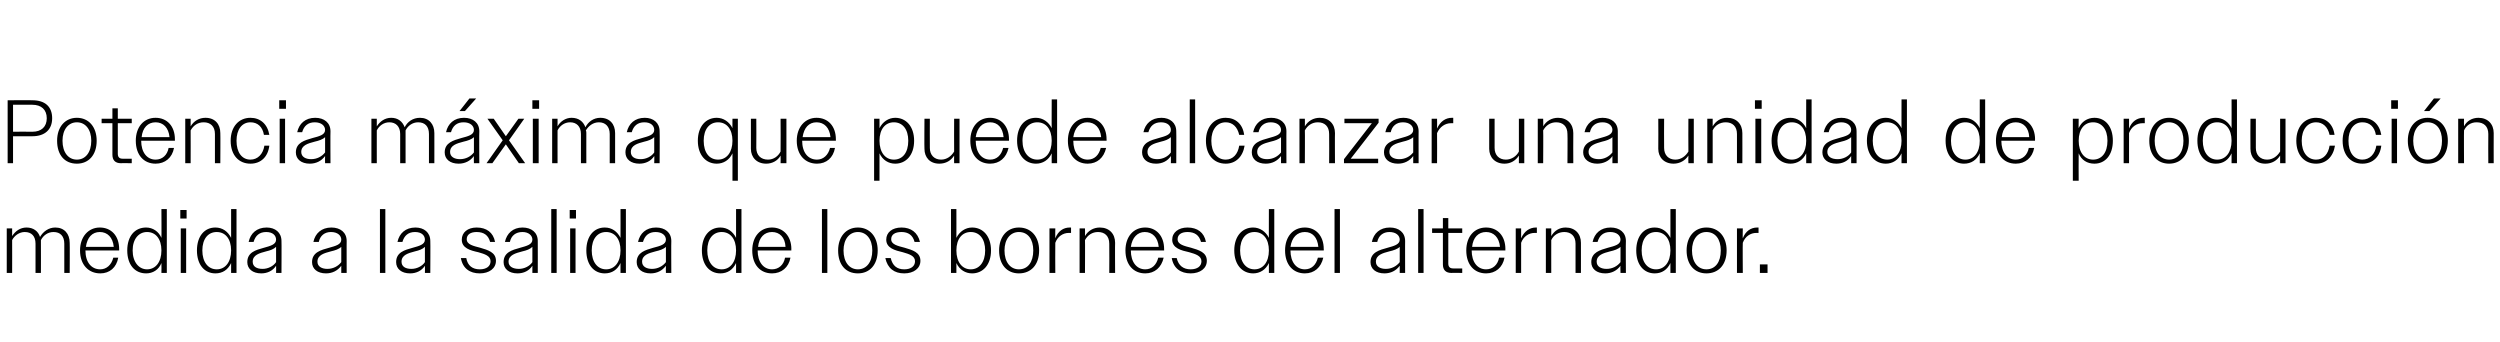
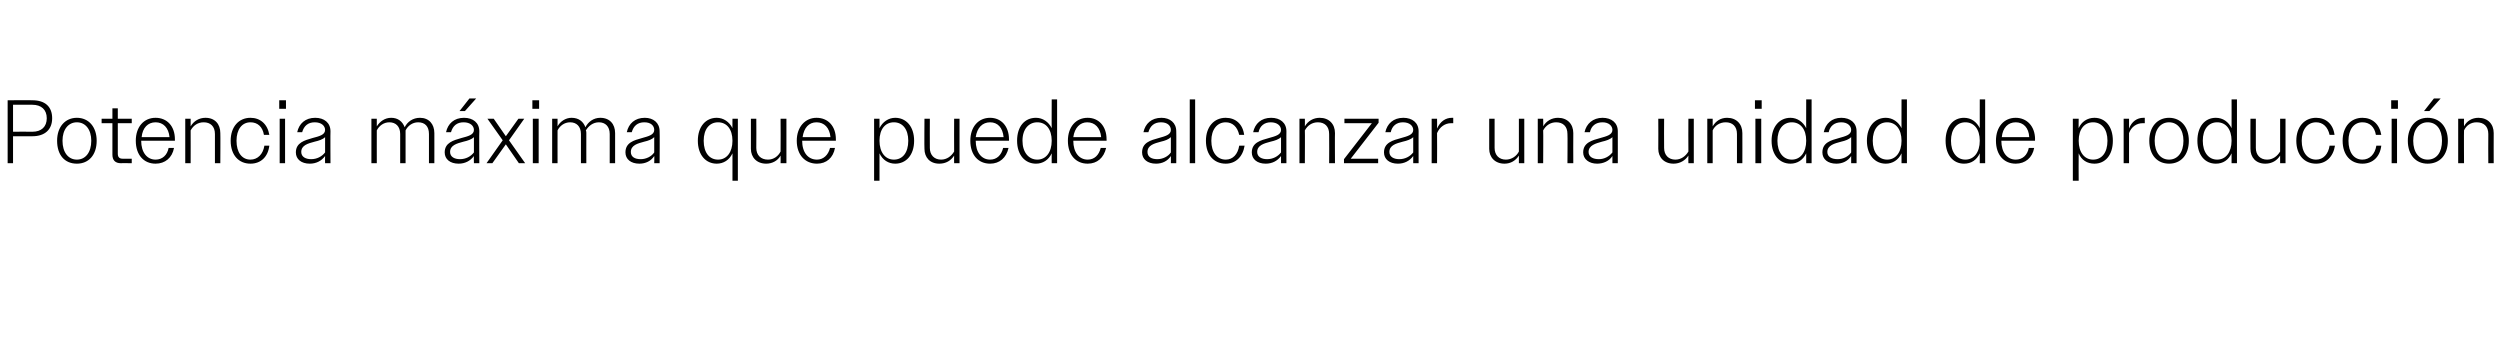
<svg xmlns="http://www.w3.org/2000/svg" version="1.1" width="556px" height="76.1px" viewBox="0 -1 556 76.1" style="top:-1px">
  <desc>Potencia m xima que puede alcanzar una unidad de producci n medida a la salida de los bornes del alternador.</desc>
  <defs />
  <g id="Polygon139225">
-     <path d="M 1.5 49.8 L 2.7 49.8 C 2.7 49.8 2.72 51.46 2.7 51.5 C 3.4 50.4 4.5 49.6 5.9 49.6 C 7.4 49.6 8.5 50.4 8.9 51.7 C 9.6 50.5 10.8 49.6 12.3 49.6 C 14.3 49.6 15.5 51 15.5 53 C 15.54 52.98 15.5 59.7 15.5 59.7 L 14.3 59.7 C 14.3 59.7 14.32 53.2 14.3 53.2 C 14.3 51.5 13.4 50.6 11.9 50.6 C 10.6 50.6 9.6 51.4 9.1 52.4 C 9.1 52.6 9.1 52.8 9.1 53 C 9.12 52.98 9.1 59.7 9.1 59.7 L 7.9 59.7 C 7.9 59.7 7.92 53.2 7.9 53.2 C 7.9 51.5 7 50.6 5.5 50.6 C 4.3 50.6 3.2 51.4 2.7 52.4 C 2.72 52.36 2.7 59.7 2.7 59.7 L 1.5 59.7 L 1.5 49.8 Z M 17.8 54.7 C 17.8 51.6 19.7 49.6 22.2 49.6 C 24.7 49.6 26.5 51.4 26.5 54.4 C 26.5 54.44 26.5 54.7 26.5 54.7 L 19 54.7 C 19 54.7 19.04 54.74 19 54.7 C 19 57.3 20.3 58.9 22.3 58.9 C 23.7 58.9 24.8 57.9 25.2 56.3 C 25.2 56.3 26.3 56.3 26.3 56.3 C 25.9 58.5 24.4 59.8 22.3 59.8 C 19.7 59.8 17.8 57.9 17.8 54.7 Z M 19.1 53.9 C 19.1 53.9 25.3 53.9 25.3 53.9 C 25.1 51.8 23.9 50.6 22.2 50.6 C 20.5 50.6 19.4 51.8 19.1 53.9 Z M 35.9 57.5 C 35.3 59 34 59.8 32.5 59.8 C 30 59.8 28.3 57.9 28.3 54.7 C 28.3 51.5 30 49.6 32.5 49.6 C 34 49.6 35.3 50.5 35.9 51.9 C 35.94 51.94 35.9 45.5 35.9 45.5 L 37.1 45.5 L 37.1 59.7 L 35.9 59.7 C 35.9 59.7 35.94 57.52 35.9 57.5 Z M 29.5 54.7 C 29.5 57.3 30.9 58.9 32.7 58.9 C 34.6 58.9 35.9 57.3 35.9 54.7 C 35.9 52.1 34.6 50.6 32.7 50.6 C 30.9 50.6 29.5 52.1 29.5 54.7 Z M 40.1 45.7 L 41.5 45.7 L 41.5 47.6 L 40.1 47.6 L 40.1 45.7 Z M 40.2 49.8 L 41.4 49.8 L 41.4 59.7 L 40.2 59.7 L 40.2 49.8 Z M 51.4 57.5 C 50.7 59 49.5 59.8 47.9 59.8 C 45.5 59.8 43.8 57.9 43.8 54.7 C 43.8 51.5 45.5 49.6 47.9 49.6 C 49.5 49.6 50.7 50.5 51.4 51.9 C 51.4 51.94 51.4 45.5 51.4 45.5 L 52.6 45.5 L 52.6 59.7 L 51.4 59.7 C 51.4 59.7 51.4 57.52 51.4 57.5 Z M 45 54.7 C 45 57.3 46.3 58.9 48.2 58.9 C 50.1 58.9 51.4 57.3 51.4 54.7 C 51.4 52.1 50.1 50.6 48.2 50.6 C 46.3 50.6 45 52.1 45 54.7 Z M 55 57.3 C 55 55.1 56.9 54.6 58.7 54.1 C 60.1 53.7 61.4 53.4 61.4 52.3 C 61.4 51.4 60.7 50.6 59.2 50.6 C 57.7 50.6 56.8 51.4 56.4 52.8 C 56.4 52.8 55.3 52.8 55.3 52.8 C 55.7 50.9 57.1 49.6 59.3 49.6 C 61.2 49.6 62.6 50.7 62.6 52.6 C 62.64 52.56 62.6 59.7 62.6 59.7 L 61.4 59.7 C 61.4 59.7 61.44 58.12 61.4 58.1 C 60.7 59.2 59.5 59.8 58.1 59.8 C 56.2 59.8 55 58.8 55 57.3 Z M 58.4 58.8 C 59.6 58.8 60.8 58.2 61.4 57.3 C 61.4 57.3 61.4 53.9 61.4 53.9 C 60.9 54.4 60.1 54.7 59.2 54.9 C 57.7 55.3 56.2 55.7 56.2 57.2 C 56.2 58.3 57.1 58.8 58.4 58.8 Z M 69.4 57.3 C 69.4 55.1 71.4 54.6 73.2 54.1 C 74.6 53.7 75.9 53.4 75.9 52.3 C 75.9 51.4 75.1 50.6 73.6 50.6 C 72.2 50.6 71.2 51.4 70.9 52.8 C 70.9 52.8 69.7 52.8 69.7 52.8 C 70.1 50.9 71.5 49.6 73.7 49.6 C 75.7 49.6 77.1 50.7 77.1 52.6 C 77.08 52.56 77.1 59.7 77.1 59.7 L 75.9 59.7 C 75.9 59.7 75.88 58.12 75.9 58.1 C 75.1 59.2 73.9 59.8 72.5 59.8 C 70.6 59.8 69.4 58.8 69.4 57.3 Z M 72.8 58.8 C 74.1 58.8 75.2 58.2 75.9 57.3 C 75.9 57.3 75.9 53.9 75.9 53.9 C 75.4 54.4 74.5 54.7 73.6 54.9 C 72.1 55.3 70.6 55.7 70.6 57.2 C 70.6 58.3 71.6 58.8 72.8 58.8 Z M 84.5 45.5 L 85.7 45.5 L 85.7 59.7 L 84.5 59.7 L 84.5 45.5 Z M 88.1 57.3 C 88.1 55.1 90 54.6 91.8 54.1 C 93.2 53.7 94.5 53.4 94.5 52.3 C 94.5 51.4 93.8 50.6 92.3 50.6 C 90.8 50.6 89.9 51.4 89.5 52.8 C 89.5 52.8 88.4 52.8 88.4 52.8 C 88.8 50.9 90.2 49.6 92.4 49.6 C 94.3 49.6 95.7 50.7 95.7 52.6 C 95.74 52.56 95.7 59.7 95.7 59.7 L 94.5 59.7 C 94.5 59.7 94.54 58.12 94.5 58.1 C 93.8 59.2 92.6 59.8 91.2 59.8 C 89.3 59.8 88.1 58.8 88.1 57.3 Z M 91.5 58.8 C 92.7 58.8 93.9 58.2 94.5 57.3 C 94.5 57.3 94.5 53.9 94.5 53.9 C 94 54.4 93.2 54.7 92.3 54.9 C 90.8 55.3 89.3 55.7 89.3 57.2 C 89.3 58.3 90.2 58.8 91.5 58.8 Z M 102.5 56.4 C 102.5 56.4 103.7 56.4 103.7 56.4 C 104 58.1 105.1 58.9 106.7 58.9 C 108.2 58.9 109.1 58.2 109.1 57.1 C 109.1 55.9 107.8 55.5 106.4 55.1 C 104.6 54.7 102.7 54.2 102.7 52.3 C 102.7 50.7 104 49.6 106 49.6 C 108.2 49.6 109.7 50.7 110.1 52.8 C 110.1 52.8 109 52.8 109 52.8 C 108.6 51.3 107.6 50.6 106 50.6 C 104.6 50.6 103.8 51.2 103.8 52.2 C 103.8 53.4 105.3 53.7 106.8 54.1 C 108.5 54.6 110.3 55.1 110.3 57 C 110.3 58.7 108.8 59.8 106.7 59.8 C 104.5 59.8 102.9 58.7 102.5 56.4 Z M 112 57.3 C 112 55.1 113.9 54.6 115.7 54.1 C 117.1 53.7 118.4 53.4 118.4 52.3 C 118.4 51.4 117.6 50.6 116.2 50.6 C 114.7 50.6 113.7 51.4 113.4 52.8 C 113.4 52.8 112.3 52.8 112.3 52.8 C 112.7 50.9 114.1 49.6 116.2 49.6 C 118.2 49.6 119.6 50.7 119.6 52.6 C 119.62 52.56 119.6 59.7 119.6 59.7 L 118.4 59.7 C 118.4 59.7 118.42 58.12 118.4 58.1 C 117.7 59.2 116.5 59.8 115.1 59.8 C 113.2 59.8 112 58.8 112 57.3 Z M 115.4 58.8 C 116.6 58.8 117.8 58.2 118.4 57.3 C 118.4 57.3 118.4 53.9 118.4 53.9 C 117.9 54.4 117.1 54.7 116.2 54.9 C 114.7 55.3 113.1 55.7 113.1 57.2 C 113.1 58.3 114.1 58.8 115.4 58.8 Z M 122.6 45.5 L 123.8 45.5 L 123.8 59.7 L 122.6 59.7 L 122.6 45.5 Z M 126.7 45.7 L 128.1 45.7 L 128.1 47.6 L 126.7 47.6 L 126.7 45.7 Z M 126.8 49.8 L 128 49.8 L 128 59.7 L 126.8 59.7 L 126.8 49.8 Z M 138 57.5 C 137.3 59 136.1 59.8 134.5 59.8 C 132.1 59.8 130.4 57.9 130.4 54.7 C 130.4 51.5 132.1 49.6 134.5 49.6 C 136.1 49.6 137.3 50.5 138 51.9 C 138.02 51.94 138 45.5 138 45.5 L 139.2 45.5 L 139.2 59.7 L 138 59.7 C 138 59.7 138.02 57.52 138 57.5 Z M 131.6 54.7 C 131.6 57.3 132.9 58.9 134.8 58.9 C 136.7 58.9 138 57.3 138 54.7 C 138 52.1 136.7 50.6 134.8 50.6 C 132.9 50.6 131.6 52.1 131.6 54.7 Z M 141.6 57.3 C 141.6 55.1 143.6 54.6 145.3 54.1 C 146.8 53.7 148.1 53.4 148.1 52.3 C 148.1 51.4 147.3 50.6 145.8 50.6 C 144.3 50.6 143.4 51.4 143 52.8 C 143 52.8 141.9 52.8 141.9 52.8 C 142.3 50.9 143.7 49.6 145.9 49.6 C 147.9 49.6 149.3 50.7 149.3 52.6 C 149.26 52.56 149.3 59.7 149.3 59.7 L 148.1 59.7 C 148.1 59.7 148.06 58.12 148.1 58.1 C 147.3 59.2 146.1 59.8 144.7 59.8 C 142.8 59.8 141.6 58.8 141.6 57.3 Z M 145 58.8 C 146.3 58.8 147.4 58.2 148.1 57.3 C 148.1 57.3 148.1 53.9 148.1 53.9 C 147.6 54.4 146.7 54.7 145.8 54.9 C 144.3 55.3 142.8 55.7 142.8 57.2 C 142.8 58.3 143.8 58.8 145 58.8 Z M 163.7 57.5 C 163 59 161.8 59.8 160.2 59.8 C 157.8 59.8 156.1 57.9 156.1 54.7 C 156.1 51.5 157.8 49.6 160.2 49.6 C 161.8 49.6 163 50.5 163.7 51.9 C 163.7 51.94 163.7 45.5 163.7 45.5 L 164.9 45.5 L 164.9 59.7 L 163.7 59.7 C 163.7 59.7 163.7 57.52 163.7 57.5 Z M 157.3 54.7 C 157.3 57.3 158.6 58.9 160.5 58.9 C 162.4 58.9 163.7 57.3 163.7 54.7 C 163.7 52.1 162.4 50.6 160.5 50.6 C 158.6 50.6 157.3 52.1 157.3 54.7 Z M 167.3 54.7 C 167.3 51.6 169.1 49.6 171.7 49.6 C 174.1 49.6 176 51.4 176 54.4 C 175.96 54.44 176 54.7 176 54.7 L 168.5 54.7 C 168.5 54.7 168.5 54.74 168.5 54.7 C 168.5 57.3 169.8 58.9 171.7 58.9 C 173.2 58.9 174.3 57.9 174.6 56.3 C 174.6 56.3 175.8 56.3 175.8 56.3 C 175.4 58.5 173.8 59.8 171.7 59.8 C 169.1 59.8 167.3 57.9 167.3 54.7 Z M 168.6 53.9 C 168.6 53.9 174.7 53.9 174.7 53.9 C 174.6 51.8 173.4 50.6 171.7 50.6 C 170 50.6 168.8 51.8 168.6 53.9 Z M 182.8 45.5 L 184 45.5 L 184 59.7 L 182.8 59.7 L 182.8 45.5 Z M 186.4 54.7 C 186.4 51.6 188.2 49.6 190.8 49.6 C 193.4 49.6 195.2 51.6 195.2 54.7 C 195.2 57.9 193.4 59.8 190.8 59.8 C 188.1 59.8 186.4 57.9 186.4 54.7 Z M 187.6 54.7 C 187.6 57.3 188.9 58.9 190.8 58.9 C 192.7 58.9 194 57.3 194 54.7 C 194 52.2 192.7 50.6 190.8 50.6 C 188.9 50.6 187.6 52.2 187.6 54.7 Z M 196.9 56.4 C 196.9 56.4 198.1 56.4 198.1 56.4 C 198.5 58.1 199.5 58.9 201.1 58.9 C 202.6 58.9 203.5 58.2 203.5 57.1 C 203.5 55.9 202.2 55.5 200.8 55.1 C 199.1 54.7 197.1 54.2 197.1 52.3 C 197.1 50.7 198.4 49.6 200.5 49.6 C 202.6 49.6 204.1 50.7 204.6 52.8 C 204.6 52.8 203.4 52.8 203.4 52.8 C 203 51.3 202 50.6 200.5 50.6 C 199 50.6 198.2 51.2 198.2 52.2 C 198.2 53.4 199.7 53.7 201.2 54.1 C 202.9 54.6 204.7 55.1 204.7 57 C 204.7 58.7 203.2 59.8 201.1 59.8 C 198.9 59.8 197.4 58.7 196.9 56.4 Z M 211.5 45.5 L 212.7 45.5 C 212.7 45.5 212.72 51.94 212.7 51.9 C 213.4 50.5 214.7 49.6 216.2 49.6 C 218.6 49.6 220.4 51.5 220.4 54.7 C 220.4 57.9 218.6 59.8 216.2 59.8 C 214.7 59.8 213.4 59 212.7 57.5 C 212.72 57.52 212.7 59.7 212.7 59.7 L 211.5 59.7 L 211.5 45.5 Z M 219.1 54.7 C 219.1 52.1 217.8 50.6 215.9 50.6 C 214 50.6 212.7 52.1 212.7 54.7 C 212.7 57.3 214 58.9 215.9 58.9 C 217.8 58.9 219.1 57.3 219.1 54.7 Z M 222.2 54.7 C 222.2 51.6 224 49.6 226.6 49.6 C 229.3 49.6 231.1 51.6 231.1 54.7 C 231.1 57.9 229.3 59.8 226.6 59.8 C 224 59.8 222.2 57.9 222.2 54.7 Z M 223.4 54.7 C 223.4 57.3 224.7 58.9 226.6 58.9 C 228.6 58.9 229.8 57.3 229.8 54.7 C 229.8 52.2 228.6 50.6 226.6 50.6 C 224.7 50.6 223.4 52.2 223.4 54.7 Z M 233.4 49.8 L 234.7 49.8 C 234.7 49.8 234.66 51.98 234.7 52 C 235.3 50.4 236.5 49.6 237.9 49.6 C 238 49.6 238.1 49.6 238.2 49.6 C 238.2 49.6 238.2 50.8 238.2 50.8 C 238 50.8 237.8 50.8 237.7 50.8 C 236.4 50.8 235.2 51.6 234.7 53 C 234.66 53.04 234.7 59.7 234.7 59.7 L 233.4 59.7 L 233.4 49.8 Z M 240.1 49.8 L 241.3 49.8 C 241.3 49.8 241.34 51.46 241.3 51.5 C 242 50.3 243.2 49.6 244.6 49.6 C 246.7 49.6 248 51 248 53 C 247.96 52.98 248 59.7 248 59.7 L 246.7 59.7 C 246.7 59.7 246.74 53.2 246.7 53.2 C 246.7 51.5 245.7 50.6 244.2 50.6 C 242.9 50.6 241.9 51.3 241.3 52.4 C 241.34 52.36 241.3 59.7 241.3 59.7 L 240.1 59.7 L 240.1 49.8 Z M 250.3 54.7 C 250.3 51.6 252.1 49.6 254.7 49.6 C 257.1 49.6 258.9 51.4 258.9 54.4 C 258.92 54.44 258.9 54.7 258.9 54.7 L 251.5 54.7 C 251.5 54.7 251.46 54.74 251.5 54.7 C 251.5 57.3 252.8 58.9 254.7 58.9 C 256.2 58.9 257.2 57.9 257.6 56.3 C 257.6 56.3 258.8 56.3 258.8 56.3 C 258.3 58.5 256.8 59.8 254.7 59.8 C 252.1 59.8 250.3 57.9 250.3 54.7 Z M 251.5 53.9 C 251.5 53.9 257.7 53.9 257.7 53.9 C 257.5 51.8 256.3 50.6 254.6 50.6 C 253 50.6 251.8 51.8 251.5 53.9 Z M 260.6 56.4 C 260.6 56.4 261.7 56.4 261.7 56.4 C 262.1 58.1 263.2 58.9 264.8 58.9 C 266.3 58.9 267.2 58.2 267.2 57.1 C 267.2 55.9 265.9 55.5 264.5 55.1 C 262.7 54.7 260.7 54.2 260.7 52.3 C 260.7 50.7 262.1 49.6 264.1 49.6 C 266.3 49.6 267.8 50.7 268.2 52.8 C 268.2 52.8 267.1 52.8 267.1 52.8 C 266.7 51.3 265.7 50.6 264.1 50.6 C 262.7 50.6 261.9 51.2 261.9 52.2 C 261.9 53.4 263.4 53.7 264.9 54.1 C 266.6 54.6 268.4 55.1 268.4 57 C 268.4 58.7 266.9 59.8 264.8 59.8 C 262.6 59.8 261 58.7 260.6 56.4 Z M 282.2 57.5 C 281.5 59 280.2 59.8 278.7 59.8 C 276.3 59.8 274.5 57.9 274.5 54.7 C 274.5 51.5 276.3 49.6 278.7 49.6 C 280.2 49.6 281.5 50.5 282.2 51.9 C 282.18 51.94 282.2 45.5 282.2 45.5 L 283.4 45.5 L 283.4 59.7 L 282.2 59.7 C 282.2 59.7 282.18 57.52 282.2 57.5 Z M 275.8 54.7 C 275.8 57.3 277.1 58.9 279 58.9 C 280.9 58.9 282.2 57.3 282.2 54.7 C 282.2 52.1 280.9 50.6 279 50.6 C 277.1 50.6 275.8 52.1 275.8 54.7 Z M 285.8 54.7 C 285.8 51.6 287.6 49.6 290.2 49.6 C 292.6 49.6 294.4 51.4 294.4 54.4 C 294.44 54.44 294.4 54.7 294.4 54.7 L 287 54.7 C 287 54.7 286.98 54.74 287 54.7 C 287 57.3 288.3 58.9 290.2 58.9 C 291.7 58.9 292.7 57.9 293.1 56.3 C 293.1 56.3 294.3 56.3 294.3 56.3 C 293.8 58.5 292.3 59.8 290.2 59.8 C 287.6 59.8 285.8 57.9 285.8 54.7 Z M 287 53.9 C 287 53.9 293.2 53.9 293.2 53.9 C 293 51.8 291.9 50.6 290.2 50.6 C 288.5 50.6 287.3 51.8 287 53.9 Z M 296.8 45.5 L 298 45.5 L 298 59.7 L 296.8 59.7 L 296.8 45.5 Z M 304.8 57.3 C 304.8 55.1 306.8 54.6 308.6 54.1 C 310 53.7 311.3 53.4 311.3 52.3 C 311.3 51.4 310.5 50.6 309 50.6 C 307.6 50.6 306.6 51.4 306.3 52.8 C 306.3 52.8 305.1 52.8 305.1 52.8 C 305.5 50.9 306.9 49.6 309.1 49.6 C 311.1 49.6 312.5 50.7 312.5 52.6 C 312.48 52.56 312.5 59.7 312.5 59.7 L 311.3 59.7 C 311.3 59.7 311.28 58.12 311.3 58.1 C 310.5 59.2 309.3 59.8 307.9 59.8 C 306 59.8 304.8 58.8 304.8 57.3 Z M 308.2 58.8 C 309.5 58.8 310.6 58.2 311.3 57.3 C 311.3 57.3 311.3 53.9 311.3 53.9 C 310.8 54.4 309.9 54.7 309 54.9 C 307.5 55.3 306 55.7 306 57.2 C 306 58.3 307 58.8 308.2 58.8 Z M 315.4 45.5 L 316.6 45.5 L 316.6 59.7 L 315.4 59.7 L 315.4 45.5 Z M 320.9 57.8 C 320.9 57.8 320.9 50.8 320.9 50.8 L 318.5 50.8 L 318.5 49.8 L 320.9 49.8 L 320.9 47.5 L 322.1 47.5 L 322.1 49.8 L 325.2 49.8 L 325.2 50.8 L 322.1 50.8 C 322.1 50.8 322.1 57.58 322.1 57.6 C 322.1 58.4 322.5 58.7 323.2 58.7 C 323.18 58.7 325.2 58.7 325.2 58.7 L 325.2 59.7 C 325.2 59.7 322.78 59.66 322.8 59.7 C 321.5 59.7 320.9 59 320.9 57.8 Z M 326.1 54.7 C 326.1 51.6 327.9 49.6 330.5 49.6 C 333 49.6 334.8 51.4 334.8 54.4 C 334.77 54.44 334.8 54.7 334.8 54.7 L 327.3 54.7 C 327.3 54.7 327.31 54.74 327.3 54.7 C 327.3 57.3 328.6 58.9 330.5 58.9 C 332 58.9 333.1 57.9 333.4 56.3 C 333.4 56.3 334.6 56.3 334.6 56.3 C 334.2 58.5 332.6 59.8 330.5 59.8 C 327.9 59.8 326.1 57.9 326.1 54.7 Z M 327.4 53.9 C 327.4 53.9 333.6 53.9 333.6 53.9 C 333.4 51.8 332.2 50.6 330.5 50.6 C 328.8 50.6 327.6 51.8 327.4 53.9 Z M 337.1 49.8 L 338.3 49.8 C 338.3 49.8 338.31 51.98 338.3 52 C 339 50.4 340.2 49.6 341.6 49.6 C 341.6 49.6 341.7 49.6 341.8 49.6 C 341.8 49.6 341.8 50.8 341.8 50.8 C 341.7 50.8 341.5 50.8 341.3 50.8 C 340 50.8 338.8 51.6 338.3 53 C 338.31 53.04 338.3 59.7 338.3 59.7 L 337.1 59.7 L 337.1 49.8 Z M 343.8 49.8 L 345 49.8 C 345 49.8 344.99 51.46 345 51.5 C 345.7 50.3 346.8 49.6 348.2 49.6 C 350.3 49.6 351.6 51 351.6 53 C 351.61 52.98 351.6 59.7 351.6 59.7 L 350.4 59.7 C 350.4 59.7 350.39 53.2 350.4 53.2 C 350.4 51.5 349.4 50.6 347.9 50.6 C 346.6 50.6 345.5 51.3 345 52.4 C 344.99 52.36 345 59.7 345 59.7 L 343.8 59.7 L 343.8 49.8 Z M 353.9 57.3 C 353.9 55.1 355.9 54.6 357.6 54.1 C 359.1 53.7 360.4 53.4 360.4 52.3 C 360.4 51.4 359.6 50.6 358.1 50.6 C 356.6 50.6 355.7 51.4 355.3 52.8 C 355.3 52.8 354.2 52.8 354.2 52.8 C 354.6 50.9 356 49.6 358.2 49.6 C 360.2 49.6 361.6 50.7 361.6 52.6 C 361.55 52.56 361.6 59.7 361.6 59.7 L 360.4 59.7 C 360.4 59.7 360.35 58.12 360.4 58.1 C 359.6 59.2 358.4 59.8 357 59.8 C 355.1 59.8 353.9 58.8 353.9 57.3 Z M 357.3 58.8 C 358.6 58.8 359.7 58.2 360.4 57.3 C 360.4 57.3 360.4 53.9 360.4 53.9 C 359.9 54.4 359 54.7 358.1 54.9 C 356.6 55.3 355.1 55.7 355.1 57.2 C 355.1 58.3 356.1 58.8 357.3 58.8 Z M 371.5 57.5 C 370.8 59 369.6 59.8 368 59.8 C 365.6 59.8 363.9 57.9 363.9 54.7 C 363.9 51.5 365.6 49.6 368 49.6 C 369.6 49.6 370.8 50.5 371.5 51.9 C 371.51 51.94 371.5 45.5 371.5 45.5 L 372.7 45.5 L 372.7 59.7 L 371.5 59.7 C 371.5 59.7 371.51 57.52 371.5 57.5 Z M 365.1 54.7 C 365.1 57.3 366.4 58.9 368.3 58.9 C 370.2 58.9 371.5 57.3 371.5 54.7 C 371.5 52.1 370.2 50.6 368.3 50.6 C 366.4 50.6 365.1 52.1 365.1 54.7 Z M 375.1 54.7 C 375.1 51.6 376.9 49.6 379.5 49.6 C 382.2 49.6 384 51.6 384 54.7 C 384 57.9 382.2 59.8 379.5 59.8 C 376.9 59.8 375.1 57.9 375.1 54.7 Z M 376.3 54.7 C 376.3 57.3 377.6 58.9 379.5 58.9 C 381.5 58.9 382.7 57.3 382.7 54.7 C 382.7 52.2 381.5 50.6 379.5 50.6 C 377.6 50.6 376.3 52.2 376.3 54.7 Z M 386.3 49.8 L 387.6 49.8 C 387.6 49.8 387.55 51.98 387.6 52 C 388.2 50.4 389.4 49.6 390.8 49.6 C 390.9 49.6 391 49.6 391.1 49.6 C 391.1 49.6 391.1 50.8 391.1 50.8 C 390.9 50.8 390.7 50.8 390.6 50.8 C 389.3 50.8 388.1 51.6 387.6 53 C 387.55 53.04 387.6 59.7 387.6 59.7 L 386.3 59.7 L 386.3 49.8 Z M 391.4 57.8 L 393.1 57.8 L 393.1 59.7 L 391.4 59.7 L 391.4 57.8 Z " stroke="none" fill="#000" />
-   </g>
+     </g>
  <g id="Polygon139224">
    <path d="M 1.7 21.3 C 1.7 21.3 7.24 21.26 7.2 21.3 C 10 21.3 11.6 22.7 11.6 25.3 C 11.6 27.8 10 29.3 7.2 29.3 C 7.24 29.3 2.9 29.3 2.9 29.3 L 2.9 35.3 L 1.7 35.3 L 1.7 21.3 Z M 2.9 22.3 L 2.9 28.3 C 2.9 28.3 7.2 28.26 7.2 28.3 C 9.2 28.3 10.4 27.2 10.4 25.3 C 10.4 23.4 9.2 22.3 7.2 22.3 C 7.2 22.3 2.9 22.3 2.9 22.3 Z M 12.7 30.3 C 12.7 27.2 14.5 25.2 17.1 25.2 C 19.7 25.2 21.5 27.2 21.5 30.3 C 21.5 33.5 19.7 35.4 17.1 35.4 C 14.4 35.4 12.7 33.5 12.7 30.3 Z M 13.9 30.3 C 13.9 32.9 15.2 34.5 17.1 34.5 C 19 34.5 20.3 32.9 20.3 30.3 C 20.3 27.8 19 26.2 17.1 26.2 C 15.2 26.2 13.9 27.8 13.9 30.3 Z M 25 33.4 C 25 33.4 25 26.4 25 26.4 L 22.6 26.4 L 22.6 25.4 L 25 25.4 L 25 23.1 L 26.2 23.1 L 26.2 25.4 L 29.3 25.4 L 29.3 26.4 L 26.2 26.4 C 26.2 26.4 26.2 33.18 26.2 33.2 C 26.2 34 26.6 34.3 27.3 34.3 C 27.28 34.3 29.3 34.3 29.3 34.3 L 29.3 35.3 C 29.3 35.3 26.88 35.26 26.9 35.3 C 25.6 35.3 25 34.6 25 33.4 Z M 30.2 30.3 C 30.2 27.2 32 25.2 34.6 25.2 C 37.1 25.2 38.9 27 38.9 30 C 38.88 30.04 38.9 30.3 38.9 30.3 L 31.4 30.3 C 31.4 30.3 31.42 30.34 31.4 30.3 C 31.4 32.9 32.7 34.5 34.6 34.5 C 36.1 34.5 37.2 33.5 37.5 31.9 C 37.5 31.9 38.7 31.9 38.7 31.9 C 38.3 34.1 36.7 35.4 34.6 35.4 C 32 35.4 30.2 33.5 30.2 30.3 Z M 31.5 29.5 C 31.5 29.5 37.7 29.5 37.7 29.5 C 37.5 27.4 36.3 26.2 34.6 26.2 C 32.9 26.2 31.7 27.4 31.5 29.5 Z M 41.2 25.4 L 42.4 25.4 C 42.4 25.4 42.42 27.06 42.4 27.1 C 43.1 25.9 44.3 25.2 45.7 25.2 C 47.8 25.2 49 26.6 49 28.6 C 49.04 28.58 49 35.3 49 35.3 L 47.8 35.3 C 47.8 35.3 47.82 28.8 47.8 28.8 C 47.8 27.1 46.8 26.2 45.3 26.2 C 44 26.2 43 26.9 42.4 28 C 42.42 27.96 42.4 35.3 42.4 35.3 L 41.2 35.3 L 41.2 25.4 Z M 51.3 30.3 C 51.3 27.2 53.1 25.2 55.7 25.2 C 57.9 25.2 59.5 26.6 59.9 29 C 59.9 29 58.7 29 58.7 29 C 58.4 27.2 57.3 26.2 55.7 26.2 C 53.8 26.2 52.6 27.8 52.6 30.3 C 52.6 32.9 53.8 34.5 55.7 34.5 C 57.3 34.5 58.5 33.3 58.8 31.4 C 58.8 31.4 59.9 31.4 59.9 31.4 C 59.6 33.9 58 35.4 55.7 35.4 C 53.1 35.4 51.3 33.5 51.3 30.3 Z M 62.1 21.3 L 63.6 21.3 L 63.6 23.2 L 62.1 23.2 L 62.1 21.3 Z M 62.2 25.4 L 63.4 25.4 L 63.4 35.3 L 62.2 35.3 L 62.2 25.4 Z M 65.8 32.9 C 65.8 30.7 67.8 30.2 69.5 29.7 C 71 29.3 72.3 29 72.3 27.9 C 72.3 27 71.5 26.2 70 26.2 C 68.5 26.2 67.6 27 67.2 28.4 C 67.2 28.4 66.1 28.4 66.1 28.4 C 66.5 26.5 67.9 25.2 70.1 25.2 C 72.1 25.2 73.5 26.3 73.5 28.2 C 73.46 28.16 73.5 35.3 73.5 35.3 L 72.3 35.3 C 72.3 35.3 72.26 33.72 72.3 33.7 C 71.5 34.8 70.3 35.4 68.9 35.4 C 67 35.4 65.8 34.4 65.8 32.9 Z M 69.2 34.4 C 70.5 34.4 71.6 33.8 72.3 32.9 C 72.3 32.9 72.3 29.5 72.3 29.5 C 71.8 30 70.9 30.3 70 30.5 C 68.5 30.9 67 31.3 67 32.8 C 67 33.9 68 34.4 69.2 34.4 Z M 82.6 25.4 L 83.8 25.4 C 83.8 25.4 83.79 27.06 83.8 27.1 C 84.5 26 85.6 25.2 87 25.2 C 88.5 25.2 89.5 26 90 27.3 C 90.6 26.1 91.8 25.2 93.4 25.2 C 95.4 25.2 96.6 26.6 96.6 28.6 C 96.61 28.58 96.6 35.3 96.6 35.3 L 95.4 35.3 C 95.4 35.3 95.39 28.8 95.4 28.8 C 95.4 27.1 94.5 26.2 93 26.2 C 91.7 26.2 90.7 27 90.2 28 C 90.2 28.2 90.2 28.4 90.2 28.6 C 90.19 28.58 90.2 35.3 90.2 35.3 L 89 35.3 C 89 35.3 88.99 28.8 89 28.8 C 89 27.1 88 26.2 86.6 26.2 C 85.3 26.2 84.3 27 83.8 28 C 83.79 27.96 83.8 35.3 83.8 35.3 L 82.6 35.3 L 82.6 25.4 Z M 98.9 32.9 C 98.9 30.7 100.9 30.2 102.6 29.7 C 104.1 29.3 105.4 29 105.4 27.9 C 105.4 27 104.6 26.2 103.1 26.2 C 101.6 26.2 100.7 27 100.3 28.4 C 100.3 28.4 99.2 28.4 99.2 28.4 C 99.6 26.5 101 25.2 103.2 25.2 C 105.2 25.2 106.6 26.3 106.6 28.2 C 106.55 28.16 106.6 35.3 106.6 35.3 L 105.4 35.3 C 105.4 35.3 105.35 33.72 105.4 33.7 C 104.6 34.8 103.4 35.4 102 35.4 C 100.1 35.4 98.9 34.4 98.9 32.9 Z M 102.3 34.4 C 103.6 34.4 104.7 33.8 105.4 32.9 C 105.4 32.9 105.4 29.5 105.4 29.5 C 104.9 30 104 30.3 103.1 30.5 C 101.6 30.9 100.1 31.3 100.1 32.8 C 100.1 33.9 101.1 34.4 102.3 34.4 Z M 104.4 20.9 L 105.9 20.9 L 103.4 23.7 L 102.2 23.7 L 104.4 20.9 Z M 111.8 30.2 L 108.4 25.4 L 109.8 25.4 L 112.5 29.3 L 115.3 25.4 L 116.6 25.4 L 113.2 30.2 L 116.8 35.3 L 115.4 35.3 L 112.5 31.1 L 109.5 35.3 L 108.2 35.3 L 111.8 30.2 Z M 118.4 21.3 L 119.9 21.3 L 119.9 23.2 L 118.4 23.2 L 118.4 21.3 Z M 118.5 25.4 L 119.8 25.4 L 119.8 35.3 L 118.5 35.3 L 118.5 25.4 Z M 122.8 25.4 L 124 25.4 C 124 25.4 123.99 27.06 124 27.1 C 124.6 26 125.8 25.2 127.1 25.2 C 128.7 25.2 129.7 26 130.2 27.3 C 130.8 26.1 132 25.2 133.5 25.2 C 135.6 25.2 136.8 26.6 136.8 28.6 C 136.81 28.58 136.8 35.3 136.8 35.3 L 135.6 35.3 C 135.6 35.3 135.59 28.8 135.6 28.8 C 135.6 27.1 134.6 26.2 133.2 26.2 C 131.9 26.2 130.9 27 130.3 28 C 130.4 28.2 130.4 28.4 130.4 28.6 C 130.39 28.58 130.4 35.3 130.4 35.3 L 129.2 35.3 C 129.2 35.3 129.19 28.8 129.2 28.8 C 129.2 27.1 128.2 26.2 126.8 26.2 C 125.5 26.2 124.5 27 124 28 C 123.99 27.96 124 35.3 124 35.3 L 122.8 35.3 L 122.8 25.4 Z M 139.1 32.9 C 139.1 30.7 141 30.2 142.8 29.7 C 144.2 29.3 145.5 29 145.5 27.9 C 145.5 27 144.8 26.2 143.3 26.2 C 141.8 26.2 140.9 27 140.5 28.4 C 140.5 28.4 139.4 28.4 139.4 28.4 C 139.8 26.5 141.2 25.2 143.4 25.2 C 145.3 25.2 146.7 26.3 146.7 28.2 C 146.75 28.16 146.7 35.3 146.7 35.3 L 145.5 35.3 C 145.5 35.3 145.55 33.72 145.5 33.7 C 144.8 34.8 143.6 35.4 142.2 35.4 C 140.3 35.4 139.1 34.4 139.1 32.9 Z M 142.5 34.4 C 143.7 34.4 144.9 33.8 145.5 32.9 C 145.5 32.9 145.5 29.5 145.5 29.5 C 145 30 144.2 30.3 143.3 30.5 C 141.8 30.9 140.3 31.3 140.3 32.8 C 140.3 33.9 141.2 34.4 142.5 34.4 Z M 162.9 33.1 C 162.2 34.6 160.9 35.4 159.4 35.4 C 157 35.4 155.2 33.5 155.2 30.3 C 155.2 27.1 157 25.2 159.4 25.2 C 160.9 25.2 162.2 26.1 162.9 27.5 C 162.88 27.54 162.9 25.4 162.9 25.4 L 164.1 25.4 L 164.1 39.2 L 162.9 39.2 C 162.9 39.2 162.88 33.12 162.9 33.1 Z M 156.5 30.3 C 156.5 33 157.8 34.5 159.7 34.5 C 161.6 34.5 162.9 32.9 162.9 30.3 C 162.9 27.7 161.6 26.2 159.7 26.2 C 157.8 26.2 156.5 27.7 156.5 30.3 Z M 167 32.1 C 167.02 32.06 167 25.4 167 25.4 L 168.2 25.4 C 168.2 25.4 168.24 31.86 168.2 31.9 C 168.2 33.5 169.2 34.5 170.8 34.5 C 172.1 34.5 173.1 33.7 173.6 32.7 C 173.64 32.68 173.6 25.4 173.6 25.4 L 174.9 25.4 L 174.9 35.3 L 173.6 35.3 C 173.6 35.3 173.64 33.6 173.6 33.6 C 173 34.7 171.8 35.4 170.4 35.4 C 168.3 35.4 167 34 167 32.1 Z M 177.2 30.3 C 177.2 27.2 179.1 25.2 181.6 25.2 C 184.1 25.2 185.9 27 185.9 30 C 185.9 30.04 185.9 30.3 185.9 30.3 L 178.4 30.3 C 178.4 30.3 178.44 30.34 178.4 30.3 C 178.4 32.9 179.7 34.5 181.7 34.5 C 183.1 34.5 184.2 33.5 184.6 31.9 C 184.6 31.9 185.7 31.9 185.7 31.9 C 185.3 34.1 183.8 35.4 181.7 35.4 C 179.1 35.4 177.2 33.5 177.2 30.3 Z M 178.5 29.5 C 178.5 29.5 184.7 29.5 184.7 29.5 C 184.5 27.4 183.3 26.2 181.6 26.2 C 179.9 26.2 178.8 27.4 178.5 29.5 Z M 194.4 25.4 L 195.6 25.4 C 195.6 25.4 195.61 27.54 195.6 27.5 C 196.3 26.1 197.6 25.2 199.1 25.2 C 201.5 25.2 203.3 27.1 203.3 30.3 C 203.3 33.5 201.5 35.4 199.1 35.4 C 197.6 35.4 196.3 34.6 195.6 33.1 C 195.61 33.12 195.6 39.2 195.6 39.2 L 194.4 39.2 L 194.4 25.4 Z M 202 30.3 C 202 27.7 200.7 26.2 198.8 26.2 C 196.9 26.2 195.6 27.7 195.6 30.3 C 195.6 32.9 196.9 34.5 198.8 34.5 C 200.7 34.5 202 33 202 30.3 Z M 205.6 32.1 C 205.55 32.06 205.6 25.4 205.6 25.4 L 206.8 25.4 C 206.8 25.4 206.77 31.86 206.8 31.9 C 206.8 33.5 207.8 34.5 209.3 34.5 C 210.6 34.5 211.6 33.7 212.2 32.7 C 212.17 32.68 212.2 25.4 212.2 25.4 L 213.4 25.4 L 213.4 35.3 L 212.2 35.3 C 212.2 35.3 212.17 33.6 212.2 33.6 C 211.5 34.7 210.4 35.4 208.9 35.4 C 206.8 35.4 205.6 34 205.6 32.1 Z M 215.8 30.3 C 215.8 27.2 217.6 25.2 220.2 25.2 C 222.6 25.2 224.4 27 224.4 30 C 224.43 30.04 224.4 30.3 224.4 30.3 L 217 30.3 C 217 30.3 216.97 30.34 217 30.3 C 217 32.9 218.3 34.5 220.2 34.5 C 221.7 34.5 222.7 33.5 223.1 31.9 C 223.1 31.9 224.3 31.9 224.3 31.9 C 223.8 34.1 222.3 35.4 220.2 35.4 C 217.6 35.4 215.8 33.5 215.8 30.3 Z M 217 29.5 C 217 29.5 223.2 29.5 223.2 29.5 C 223 27.4 221.9 26.2 220.2 26.2 C 218.5 26.2 217.3 27.4 217 29.5 Z M 233.9 33.1 C 233.2 34.6 231.9 35.4 230.4 35.4 C 228 35.4 226.2 33.5 226.2 30.3 C 226.2 27.1 227.9 25.2 230.4 25.2 C 231.9 25.2 233.2 26.1 233.9 27.5 C 233.87 27.54 233.9 21.1 233.9 21.1 L 235.1 21.1 L 235.1 35.3 L 233.9 35.3 C 233.9 35.3 233.87 33.12 233.9 33.1 Z M 227.4 30.3 C 227.4 32.9 228.8 34.5 230.7 34.5 C 232.6 34.5 233.9 32.9 233.9 30.3 C 233.9 27.7 232.6 26.2 230.7 26.2 C 228.8 26.2 227.4 27.7 227.4 30.3 Z M 237.5 30.3 C 237.5 27.2 239.3 25.2 241.9 25.2 C 244.3 25.2 246.1 27 246.1 30 C 246.13 30.04 246.1 30.3 246.1 30.3 L 238.7 30.3 C 238.7 30.3 238.67 30.34 238.7 30.3 C 238.7 32.9 240 34.5 241.9 34.5 C 243.4 34.5 244.4 33.5 244.8 31.9 C 244.8 31.9 246 31.9 246 31.9 C 245.5 34.1 244 35.4 241.9 35.4 C 239.3 35.4 237.5 33.5 237.5 30.3 Z M 238.7 29.5 C 238.7 29.5 244.9 29.5 244.9 29.5 C 244.7 27.4 243.5 26.2 241.8 26.2 C 240.2 26.2 239 27.4 238.7 29.5 Z M 254 32.9 C 254 30.7 255.9 30.2 257.7 29.7 C 259.1 29.3 260.4 29 260.4 27.9 C 260.4 27 259.7 26.2 258.2 26.2 C 256.7 26.2 255.8 27 255.4 28.4 C 255.4 28.4 254.3 28.4 254.3 28.4 C 254.7 26.5 256.1 25.2 258.3 25.2 C 260.2 25.2 261.6 26.3 261.6 28.2 C 261.64 28.16 261.6 35.3 261.6 35.3 L 260.4 35.3 C 260.4 35.3 260.44 33.72 260.4 33.7 C 259.7 34.8 258.5 35.4 257.1 35.4 C 255.2 35.4 254 34.4 254 32.9 Z M 257.4 34.4 C 258.6 34.4 259.8 33.8 260.4 32.9 C 260.4 32.9 260.4 29.5 260.4 29.5 C 259.9 30 259.1 30.3 258.2 30.5 C 256.7 30.9 255.2 31.3 255.2 32.8 C 255.2 33.9 256.1 34.4 257.4 34.4 Z M 264.6 21.1 L 265.8 21.1 L 265.8 35.3 L 264.6 35.3 L 264.6 21.1 Z M 268.2 30.3 C 268.2 27.2 270 25.2 272.6 25.2 C 274.8 25.2 276.4 26.6 276.7 29 C 276.7 29 275.6 29 275.6 29 C 275.2 27.2 274.1 26.2 272.6 26.2 C 270.7 26.2 269.4 27.8 269.4 30.3 C 269.4 32.9 270.7 34.5 272.6 34.5 C 274.2 34.5 275.3 33.3 275.6 31.4 C 275.6 31.4 276.8 31.4 276.8 31.4 C 276.4 33.9 274.8 35.4 272.6 35.4 C 270 35.4 268.2 33.5 268.2 30.3 Z M 278.4 32.9 C 278.4 30.7 280.4 30.2 282.2 29.7 C 283.6 29.3 284.9 29 284.9 27.9 C 284.9 27 284.1 26.2 282.6 26.2 C 281.2 26.2 280.2 27 279.9 28.4 C 279.9 28.4 278.7 28.4 278.7 28.4 C 279.1 26.5 280.5 25.2 282.7 25.2 C 284.7 25.2 286.1 26.3 286.1 28.2 C 286.08 28.16 286.1 35.3 286.1 35.3 L 284.9 35.3 C 284.9 35.3 284.88 33.72 284.9 33.7 C 284.1 34.8 282.9 35.4 281.5 35.4 C 279.6 35.4 278.4 34.4 278.4 32.9 Z M 281.8 34.4 C 283.1 34.4 284.2 33.8 284.9 32.9 C 284.9 32.9 284.9 29.5 284.9 29.5 C 284.4 30 283.5 30.3 282.6 30.5 C 281.1 30.9 279.6 31.3 279.6 32.8 C 279.6 33.9 280.6 34.4 281.8 34.4 Z M 289 25.4 L 290.2 25.4 C 290.2 25.4 290.24 27.06 290.2 27.1 C 290.9 25.9 292.1 25.2 293.5 25.2 C 295.6 25.2 296.9 26.6 296.9 28.6 C 296.86 28.58 296.9 35.3 296.9 35.3 L 295.6 35.3 C 295.6 35.3 295.64 28.8 295.6 28.8 C 295.6 27.1 294.6 26.2 293.1 26.2 C 291.8 26.2 290.8 26.9 290.2 28 C 290.24 27.96 290.2 35.3 290.2 35.3 L 289 35.3 L 289 25.4 Z M 298.9 34.4 L 305.1 26.4 L 299 26.4 L 299 25.4 L 306.6 25.4 L 306.6 26.3 L 300.4 34.3 L 306.5 34.3 L 306.5 35.3 L 298.9 35.3 L 298.9 34.4 Z M 307.8 32.9 C 307.8 30.7 309.8 30.2 311.6 29.7 C 313 29.3 314.3 29 314.3 27.9 C 314.3 27 313.5 26.2 312 26.2 C 310.6 26.2 309.6 27 309.3 28.4 C 309.3 28.4 308.1 28.4 308.1 28.4 C 308.5 26.5 309.9 25.2 312.1 25.2 C 314.1 25.2 315.5 26.3 315.5 28.2 C 315.48 28.16 315.5 35.3 315.5 35.3 L 314.3 35.3 C 314.3 35.3 314.28 33.72 314.3 33.7 C 313.5 34.8 312.3 35.4 310.9 35.4 C 309 35.4 307.8 34.4 307.8 32.9 Z M 311.2 34.4 C 312.5 34.4 313.6 33.8 314.3 32.9 C 314.3 32.9 314.3 29.5 314.3 29.5 C 313.8 30 312.9 30.3 312 30.5 C 310.5 30.9 309 31.3 309 32.8 C 309 33.9 310 34.4 311.2 34.4 Z M 318.4 25.4 L 319.6 25.4 C 319.6 25.4 319.64 27.58 319.6 27.6 C 320.3 26 321.5 25.2 322.9 25.2 C 323 25.2 323.1 25.2 323.2 25.2 C 323.2 25.2 323.2 26.4 323.2 26.4 C 323 26.4 322.8 26.4 322.7 26.4 C 321.4 26.4 320.2 27.2 319.6 28.6 C 319.64 28.64 319.6 35.3 319.6 35.3 L 318.4 35.3 L 318.4 25.4 Z M 331.2 32.1 C 331.19 32.06 331.2 25.4 331.2 25.4 L 332.4 25.4 C 332.4 25.4 332.41 31.86 332.4 31.9 C 332.4 33.5 333.4 34.5 334.9 34.5 C 336.2 34.5 337.3 33.7 337.8 32.7 C 337.81 32.68 337.8 25.4 337.8 25.4 L 339 25.4 L 339 35.3 L 337.8 35.3 C 337.8 35.3 337.81 33.6 337.8 33.6 C 337.1 34.7 336 35.4 334.6 35.4 C 332.5 35.4 331.2 34 331.2 32.1 Z M 342 25.4 L 343.2 25.4 C 343.2 25.4 343.25 27.06 343.2 27.1 C 343.9 25.9 345.1 25.2 346.5 25.2 C 348.6 25.2 349.9 26.6 349.9 28.6 C 349.87 28.58 349.9 35.3 349.9 35.3 L 348.6 35.3 C 348.6 35.3 348.65 28.8 348.6 28.8 C 348.6 27.1 347.6 26.2 346.1 26.2 C 344.8 26.2 343.8 26.9 343.2 28 C 343.25 27.96 343.2 35.3 343.2 35.3 L 342 35.3 L 342 25.4 Z M 352.1 32.9 C 352.1 30.7 354.1 30.2 355.9 29.7 C 357.3 29.3 358.6 29 358.6 27.9 C 358.6 27 357.8 26.2 356.4 26.2 C 354.9 26.2 353.9 27 353.6 28.4 C 353.6 28.4 352.4 28.4 352.4 28.4 C 352.8 26.5 354.3 25.2 356.4 25.2 C 358.4 25.2 359.8 26.3 359.8 28.2 C 359.81 28.16 359.8 35.3 359.8 35.3 L 358.6 35.3 C 358.6 35.3 358.61 33.72 358.6 33.7 C 357.9 34.8 356.6 35.4 355.2 35.4 C 353.4 35.4 352.1 34.4 352.1 32.9 Z M 355.6 34.4 C 356.8 34.4 357.9 33.8 358.6 32.9 C 358.6 32.9 358.6 29.5 358.6 29.5 C 358.1 30 357.2 30.3 356.3 30.5 C 354.9 30.9 353.3 31.3 353.3 32.8 C 353.3 33.9 354.3 34.4 355.6 34.4 Z M 368.8 32.1 C 368.84 32.06 368.8 25.4 368.8 25.4 L 370.1 25.4 C 370.1 25.4 370.06 31.86 370.1 31.9 C 370.1 33.5 371.1 34.5 372.6 34.5 C 373.9 34.5 374.9 33.7 375.5 32.7 C 375.46 32.68 375.5 25.4 375.5 25.4 L 376.7 25.4 L 376.7 35.3 L 375.5 35.3 C 375.5 35.3 375.46 33.6 375.5 33.6 C 374.8 34.7 373.6 35.4 372.2 35.4 C 370.1 35.4 368.8 34 368.8 32.1 Z M 379.7 25.4 L 380.9 25.4 C 380.9 25.4 380.9 27.06 380.9 27.1 C 381.6 25.9 382.7 25.2 384.1 25.2 C 386.2 25.2 387.5 26.6 387.5 28.6 C 387.52 28.58 387.5 35.3 387.5 35.3 L 386.3 35.3 C 386.3 35.3 386.3 28.8 386.3 28.8 C 386.3 27.1 385.3 26.2 383.8 26.2 C 382.5 26.2 381.4 26.9 380.9 28 C 380.9 27.96 380.9 35.3 380.9 35.3 L 379.7 35.3 L 379.7 25.4 Z M 390.3 21.3 L 391.8 21.3 L 391.8 23.2 L 390.3 23.2 L 390.3 21.3 Z M 390.4 25.4 L 391.7 25.4 L 391.7 35.3 L 390.4 35.3 L 390.4 25.4 Z M 401.7 33.1 C 401 34.6 399.7 35.4 398.2 35.4 C 395.8 35.4 394 33.5 394 30.3 C 394 27.1 395.8 25.2 398.2 25.2 C 399.7 25.2 401 26.1 401.7 27.5 C 401.68 27.54 401.7 21.1 401.7 21.1 L 402.9 21.1 L 402.9 35.3 L 401.7 35.3 C 401.7 35.3 401.68 33.12 401.7 33.1 Z M 395.3 30.3 C 395.3 32.9 396.6 34.5 398.5 34.5 C 400.4 34.5 401.7 32.9 401.7 30.3 C 401.7 27.7 400.4 26.2 398.5 26.2 C 396.6 26.2 395.3 27.7 395.3 30.3 Z M 405.3 32.9 C 405.3 30.7 407.2 30.2 409 29.7 C 410.4 29.3 411.7 29 411.7 27.9 C 411.7 27 410.9 26.2 409.5 26.2 C 408 26.2 407 27 406.7 28.4 C 406.7 28.4 405.6 28.4 405.6 28.4 C 406 26.5 407.4 25.2 409.5 25.2 C 411.5 25.2 412.9 26.3 412.9 28.2 C 412.92 28.16 412.9 35.3 412.9 35.3 L 411.7 35.3 C 411.7 35.3 411.72 33.72 411.7 33.7 C 411 34.8 409.8 35.4 408.4 35.4 C 406.5 35.4 405.3 34.4 405.3 32.9 Z M 408.7 34.4 C 409.9 34.4 411.1 33.8 411.7 32.9 C 411.7 32.9 411.7 29.5 411.7 29.5 C 411.2 30 410.4 30.3 409.5 30.5 C 408 30.9 406.4 31.3 406.4 32.8 C 406.4 33.9 407.4 34.4 408.7 34.4 Z M 422.9 33.1 C 422.2 34.6 420.9 35.4 419.4 35.4 C 417 35.4 415.2 33.5 415.2 30.3 C 415.2 27.1 417 25.2 419.4 25.2 C 420.9 25.2 422.2 26.1 422.9 27.5 C 422.88 27.54 422.9 21.1 422.9 21.1 L 424.1 21.1 L 424.1 35.3 L 422.9 35.3 C 422.9 35.3 422.88 33.12 422.9 33.1 Z M 416.5 30.3 C 416.5 32.9 417.8 34.5 419.7 34.5 C 421.6 34.5 422.9 32.9 422.9 30.3 C 422.9 27.7 421.6 26.2 419.7 26.2 C 417.8 26.2 416.5 27.7 416.5 30.3 Z M 440.3 33.1 C 439.6 34.6 438.4 35.4 436.8 35.4 C 434.4 35.4 432.7 33.5 432.7 30.3 C 432.7 27.1 434.4 25.2 436.8 25.2 C 438.4 25.2 439.6 26.1 440.3 27.5 C 440.29 27.54 440.3 21.1 440.3 21.1 L 441.5 21.1 L 441.5 35.3 L 440.3 35.3 C 440.3 35.3 440.29 33.12 440.3 33.1 Z M 433.9 30.3 C 433.9 32.9 435.2 34.5 437.1 34.5 C 439 34.5 440.3 32.9 440.3 30.3 C 440.3 27.7 439 26.2 437.1 26.2 C 435.2 26.2 433.9 27.7 433.9 30.3 Z M 443.9 30.3 C 443.9 27.2 445.7 25.2 448.3 25.2 C 450.7 25.2 452.6 27 452.6 30 C 452.55 30.04 452.6 30.3 452.6 30.3 L 445.1 30.3 C 445.1 30.3 445.09 30.34 445.1 30.3 C 445.1 32.9 446.4 34.5 448.3 34.5 C 449.8 34.5 450.9 33.5 451.2 31.9 C 451.2 31.9 452.4 31.9 452.4 31.9 C 452 34.1 450.4 35.4 448.3 35.4 C 445.7 35.4 443.9 33.5 443.9 30.3 Z M 445.2 29.5 C 445.2 29.5 451.3 29.5 451.3 29.5 C 451.2 27.4 450 26.2 448.3 26.2 C 446.6 26.2 445.4 27.4 445.2 29.5 Z M 461 25.4 L 462.3 25.4 C 462.3 25.4 462.26 27.54 462.3 27.5 C 462.9 26.1 464.2 25.2 465.8 25.2 C 468.2 25.2 469.9 27.1 469.9 30.3 C 469.9 33.5 468.2 35.4 465.8 35.4 C 464.2 35.4 462.9 34.6 462.3 33.1 C 462.26 33.12 462.3 39.2 462.3 39.2 L 461 39.2 L 461 25.4 Z M 468.7 30.3 C 468.7 27.7 467.4 26.2 465.5 26.2 C 463.6 26.2 462.3 27.7 462.3 30.3 C 462.3 32.9 463.6 34.5 465.5 34.5 C 467.4 34.5 468.7 33 468.7 30.3 Z M 472.3 25.4 L 473.5 25.4 C 473.5 25.4 473.5 27.58 473.5 27.6 C 474.1 26 475.3 25.2 476.7 25.2 C 476.8 25.2 476.9 25.2 477 25.2 C 477 25.2 477 26.4 477 26.4 C 476.8 26.4 476.7 26.4 476.5 26.4 C 475.2 26.4 474 27.2 473.5 28.6 C 473.5 28.64 473.5 35.3 473.5 35.3 L 472.3 35.3 L 472.3 25.4 Z M 478 30.3 C 478 27.2 479.8 25.2 482.4 25.2 C 485 25.2 486.8 27.2 486.8 30.3 C 486.8 33.5 485 35.4 482.4 35.4 C 479.8 35.4 478 33.5 478 30.3 Z M 479.2 30.3 C 479.2 32.9 480.5 34.5 482.4 34.5 C 484.3 34.5 485.6 32.9 485.6 30.3 C 485.6 27.8 484.3 26.2 482.4 26.2 C 480.5 26.2 479.2 27.8 479.2 30.3 Z M 496.3 33.1 C 495.6 34.6 494.4 35.4 492.8 35.4 C 490.4 35.4 488.7 33.5 488.7 30.3 C 488.7 27.1 490.4 25.2 492.8 25.2 C 494.4 25.2 495.6 26.1 496.3 27.5 C 496.32 27.54 496.3 21.1 496.3 21.1 L 497.5 21.1 L 497.5 35.3 L 496.3 35.3 C 496.3 35.3 496.32 33.12 496.3 33.1 Z M 489.9 30.3 C 489.9 32.9 491.2 34.5 493.1 34.5 C 495 34.5 496.3 32.9 496.3 30.3 C 496.3 27.7 495 26.2 493.1 26.2 C 491.2 26.2 489.9 27.7 489.9 30.3 Z M 500.5 32.1 C 500.46 32.06 500.5 25.4 500.5 25.4 L 501.7 25.4 C 501.7 25.4 501.68 31.86 501.7 31.9 C 501.7 33.5 502.7 34.5 504.2 34.5 C 505.5 34.5 506.5 33.7 507.1 32.7 C 507.08 32.68 507.1 25.4 507.1 25.4 L 508.3 25.4 L 508.3 35.3 L 507.1 35.3 C 507.1 35.3 507.08 33.6 507.1 33.6 C 506.4 34.7 505.3 35.4 503.8 35.4 C 501.7 35.4 500.5 34 500.5 32.1 Z M 510.7 30.3 C 510.7 27.2 512.5 25.2 515.1 25.2 C 517.3 25.2 518.9 26.6 519.2 29 C 519.2 29 518.1 29 518.1 29 C 517.7 27.2 516.6 26.2 515.1 26.2 C 513.2 26.2 511.9 27.8 511.9 30.3 C 511.9 32.9 513.2 34.5 515.1 34.5 C 516.7 34.5 517.8 33.3 518.1 31.4 C 518.1 31.4 519.3 31.4 519.3 31.4 C 518.9 33.9 517.3 35.4 515.1 35.4 C 512.5 35.4 510.7 33.5 510.7 30.3 Z M 521 30.3 C 521 27.2 522.8 25.2 525.4 25.2 C 527.6 25.2 529.2 26.6 529.6 29 C 529.6 29 528.4 29 528.4 29 C 528.1 27.2 527 26.2 525.4 26.2 C 523.5 26.2 522.3 27.8 522.3 30.3 C 522.3 32.9 523.5 34.5 525.4 34.5 C 527 34.5 528.2 33.3 528.5 31.4 C 528.5 31.4 529.6 31.4 529.6 31.4 C 529.3 33.9 527.7 35.4 525.4 35.4 C 522.8 35.4 521 33.5 521 30.3 Z M 531.8 21.3 L 533.3 21.3 L 533.3 23.2 L 531.8 23.2 L 531.8 21.3 Z M 531.9 25.4 L 533.1 25.4 L 533.1 35.3 L 531.9 35.3 L 531.9 25.4 Z M 535.5 30.3 C 535.5 27.2 537.3 25.2 539.9 25.2 C 542.6 25.2 544.4 27.2 544.4 30.3 C 544.4 33.5 542.6 35.4 539.9 35.4 C 537.3 35.4 535.5 33.5 535.5 30.3 Z M 536.7 30.3 C 536.7 32.9 538 34.5 539.9 34.5 C 541.9 34.5 543.1 32.9 543.1 30.3 C 543.1 27.8 541.9 26.2 539.9 26.2 C 538 26.2 536.7 27.8 536.7 30.3 Z M 541.3 20.9 L 542.8 20.9 L 540.3 23.7 L 539.1 23.7 L 541.3 20.9 Z M 546.7 25.4 L 548 25.4 C 548 25.4 547.96 27.06 548 27.1 C 548.6 25.9 549.8 25.2 551.2 25.2 C 553.3 25.2 554.6 26.6 554.6 28.6 C 554.58 28.58 554.6 35.3 554.6 35.3 L 553.4 35.3 C 553.4 35.3 553.36 28.8 553.4 28.8 C 553.4 27.1 552.4 26.2 550.8 26.2 C 549.5 26.2 548.5 26.9 548 28 C 547.96 27.96 548 35.3 548 35.3 L 546.7 35.3 L 546.7 25.4 Z " stroke="none" fill="#000" />
  </g>
</svg>